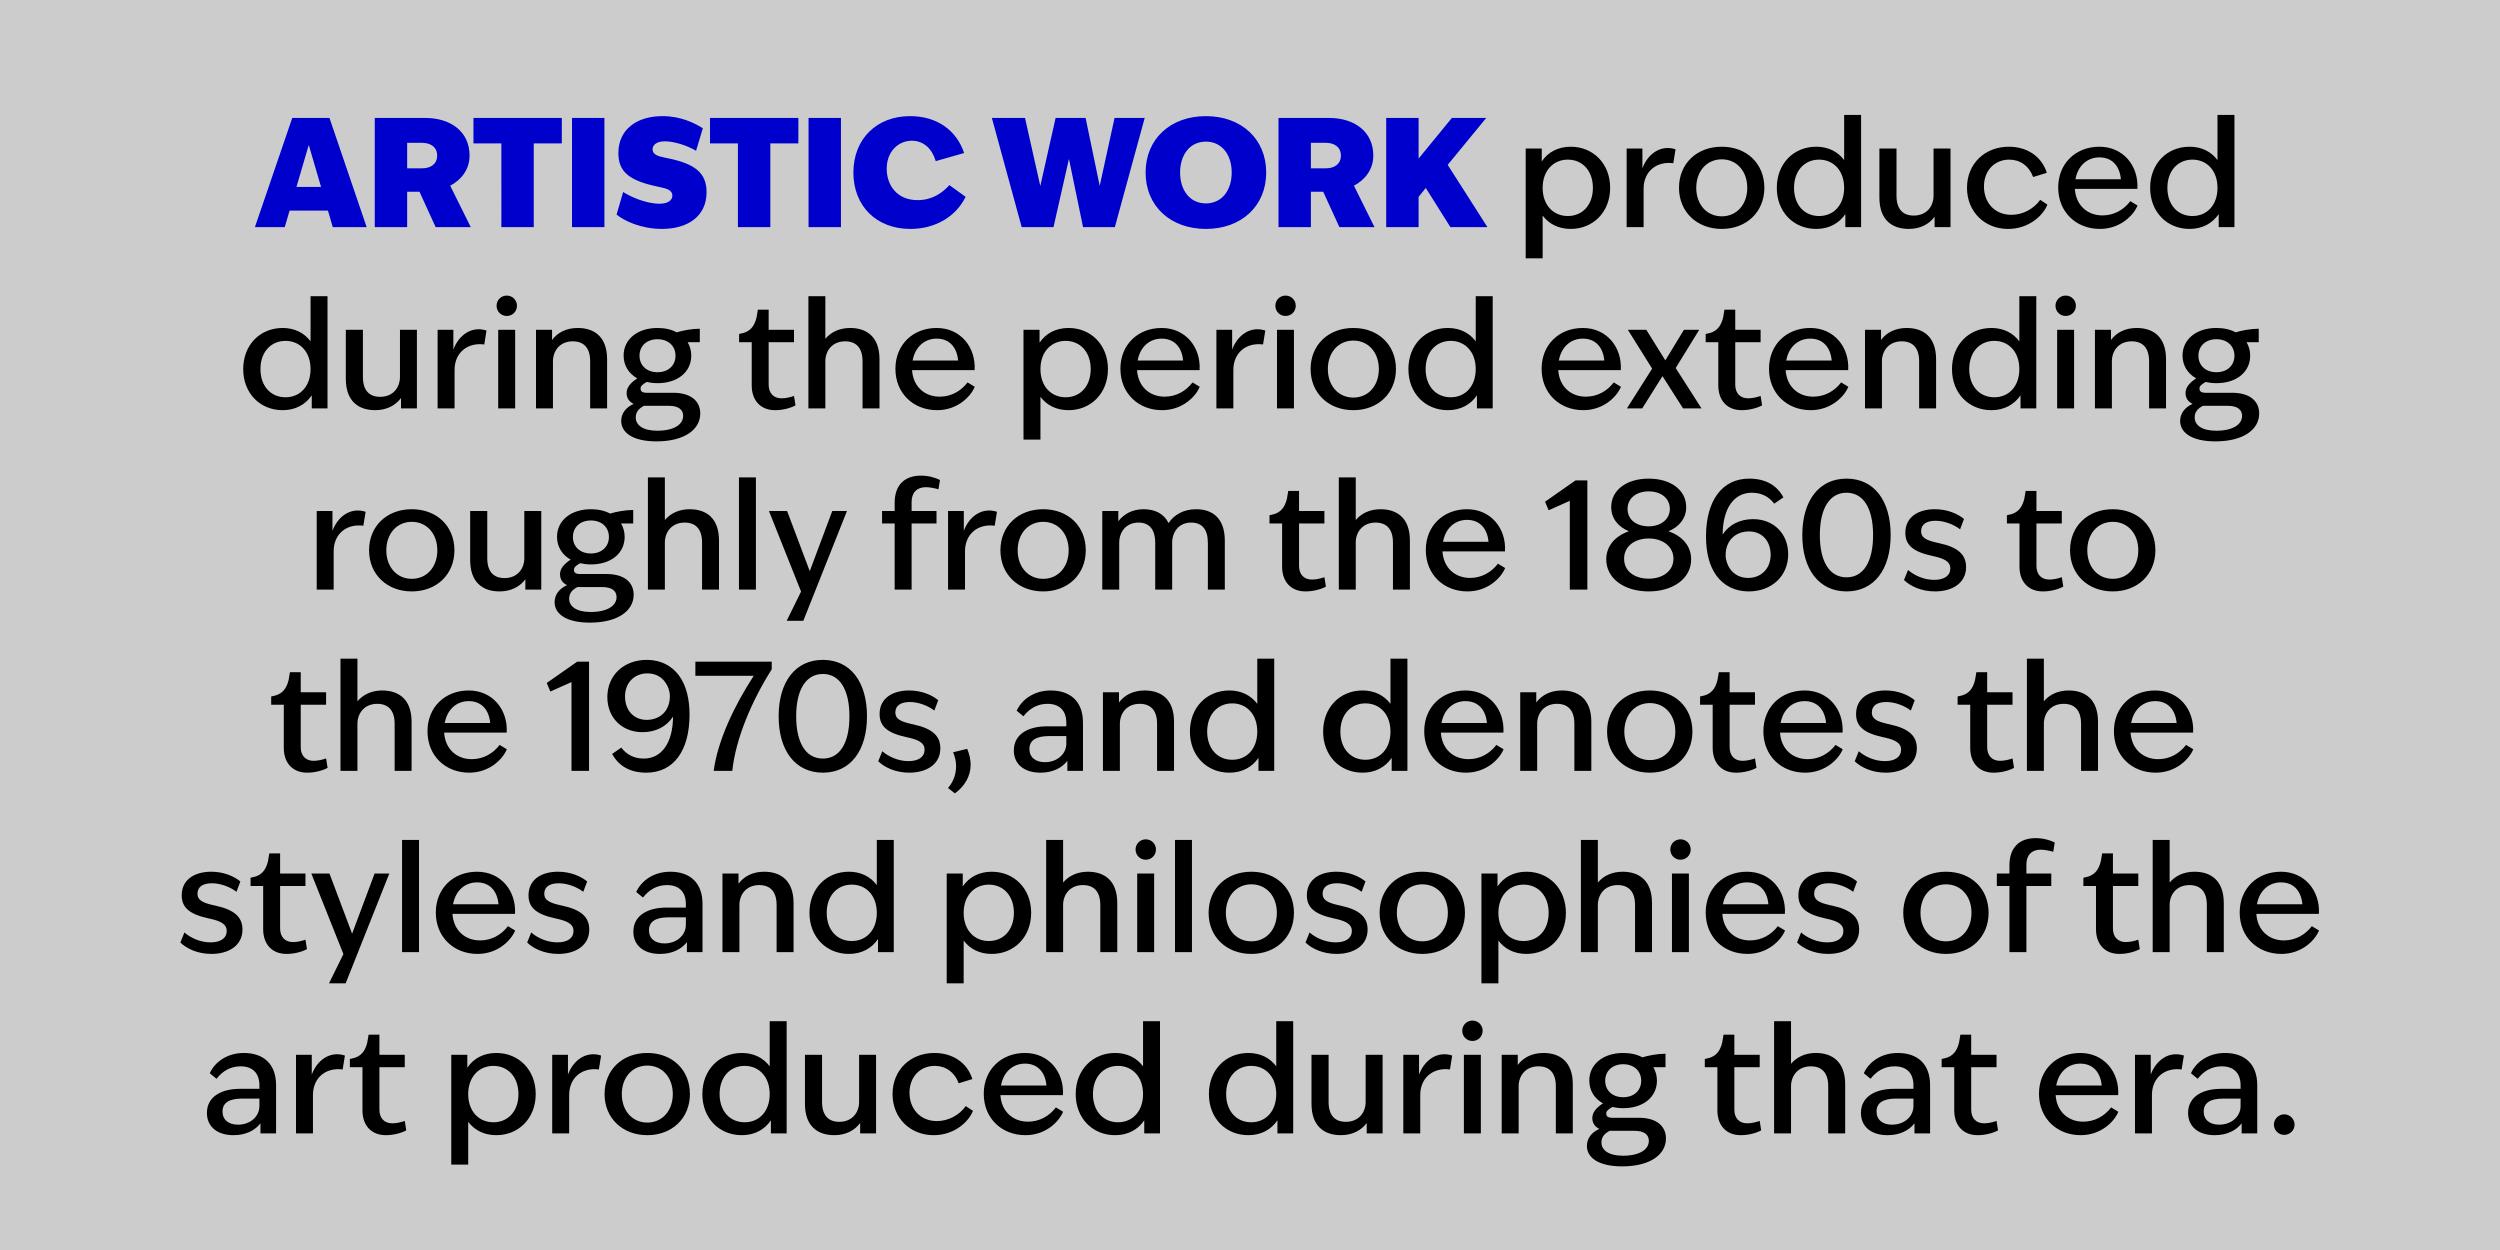
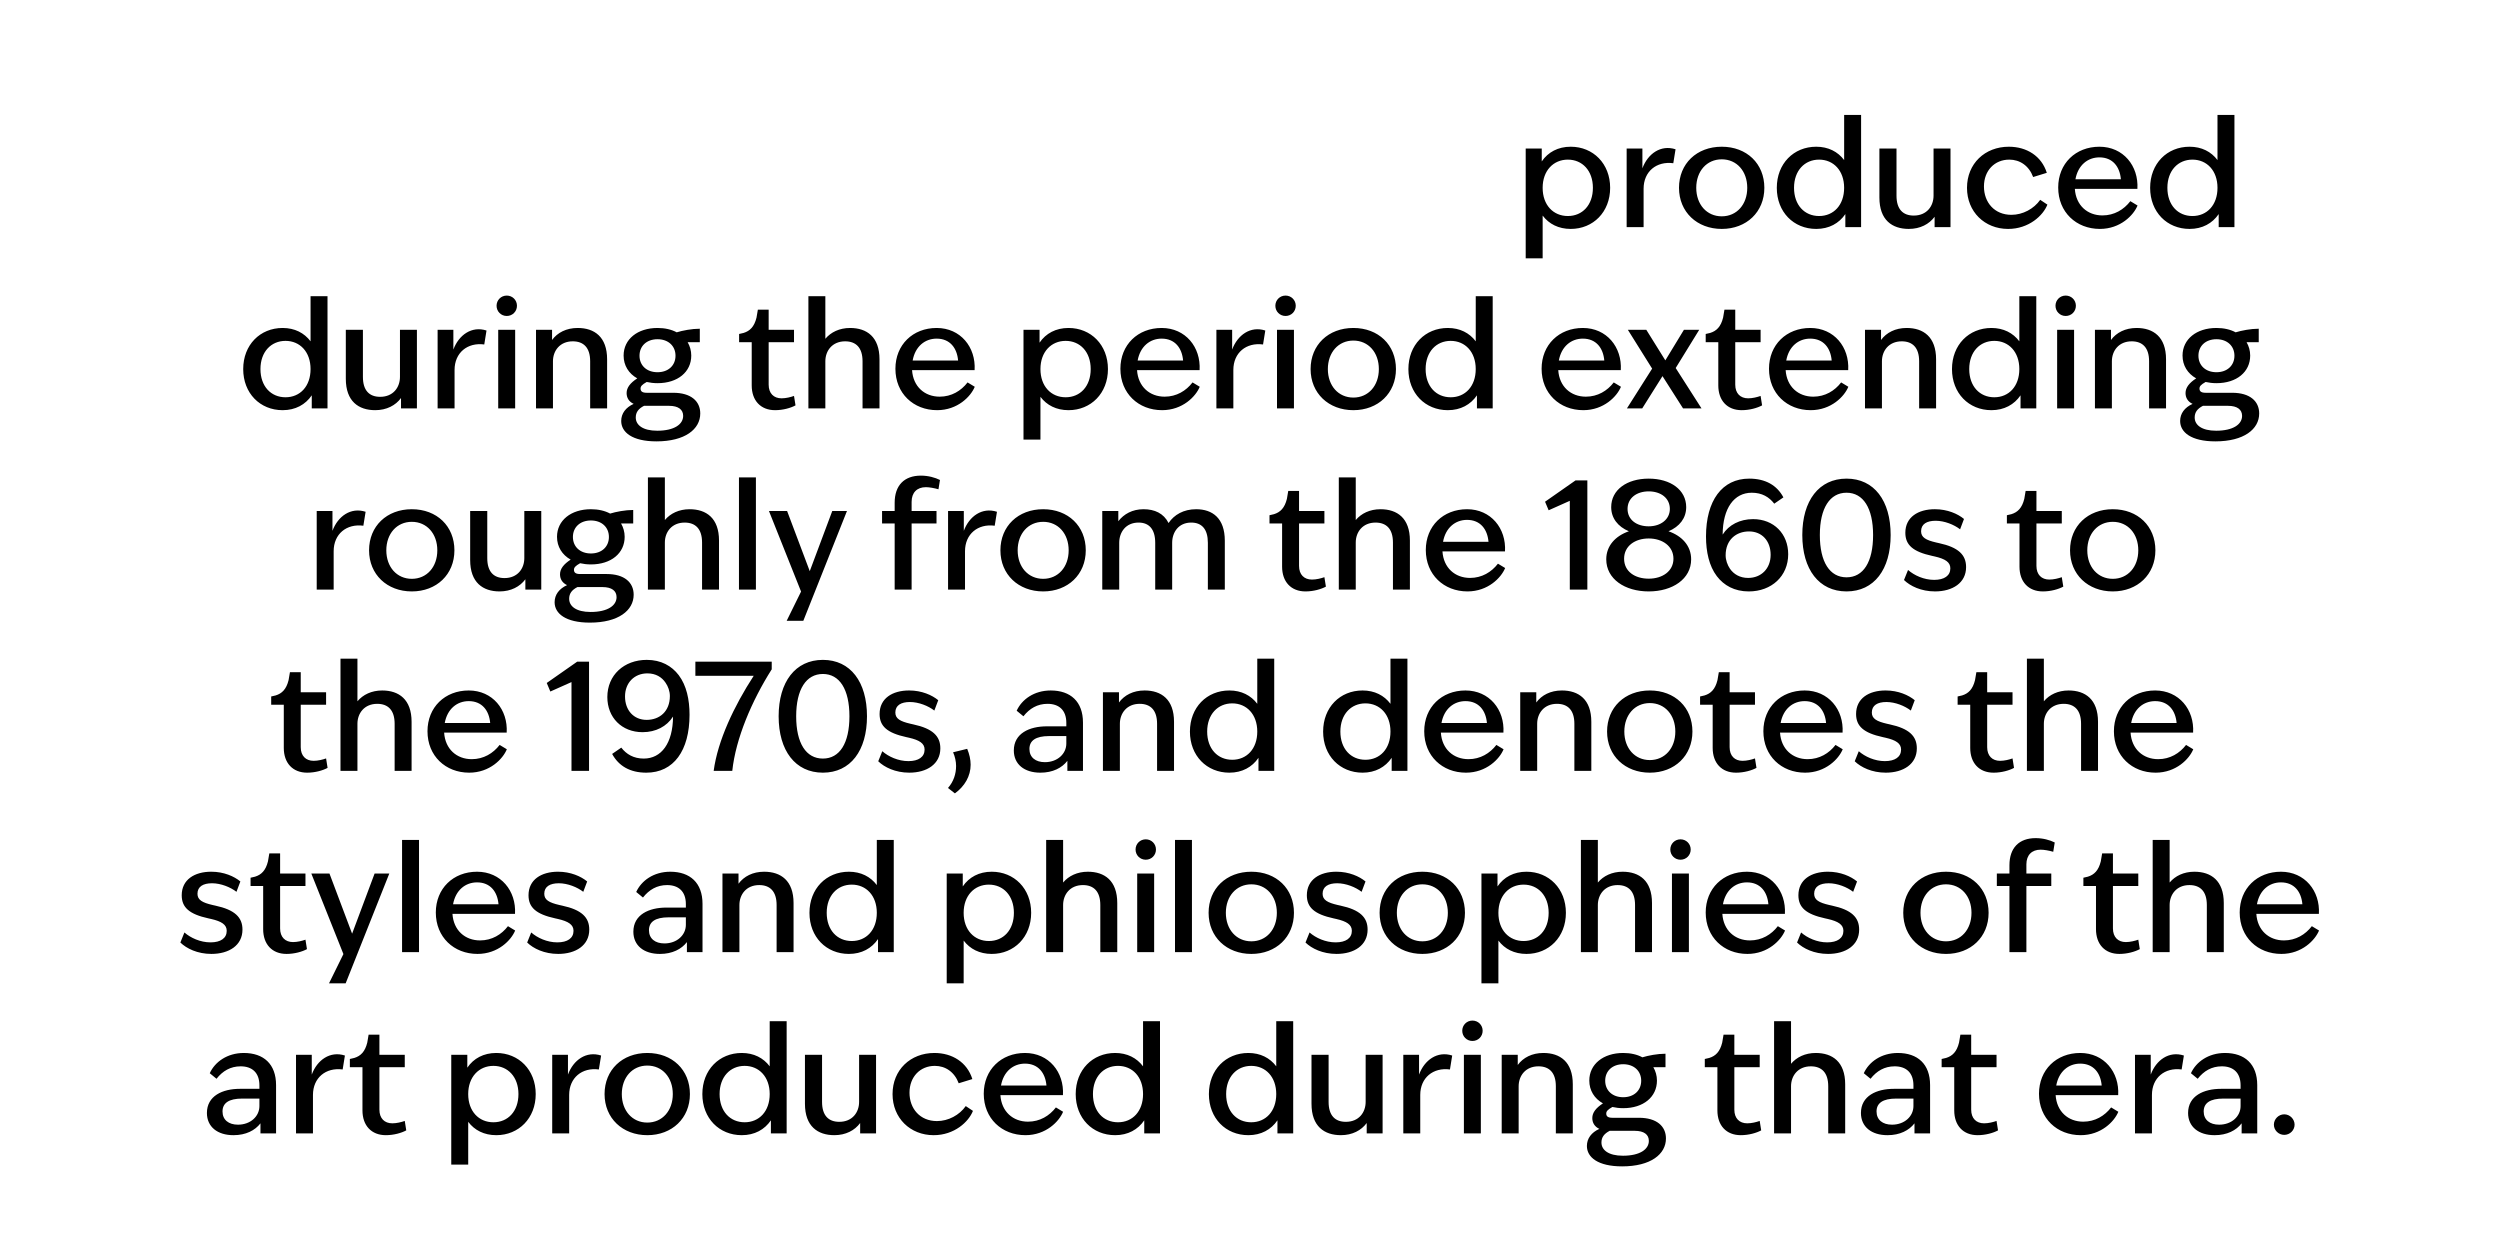
<svg xmlns="http://www.w3.org/2000/svg" id="Layer_1" viewBox="0 0 2000 1000">
  <defs>
    <style>.cls-1,.cls-4{stroke-width:0}.cls-4{fill:#00c}</style>
  </defs>
-   <path d="M0 0h2000v1000H0z" style="stroke-width:0;fill:#ede4dd" />
-   <path d="M0 0h2000v1000H0z" style="stroke-width:0;fill:#ccc" />
-   <path d="M233.81 94.34h29.76l29.76 87.36h-27.12l-3.84-13.2h-30.72l-3.84 13.2h-23.88zm23.04 55.2-9.84-33.6-9.84 33.6zM299.81 94.34h40.08c21.48 0 35.76 11.52 35.76 30.12 0 11.04-6.48 19.32-15.48 24.12l16.44 33.12h-28.08l-12.96-28.32h-9.84v28.32h-25.92zm37.8 40.32c6.96 0 12.12-3.36 12.12-10.2s-5.28-10.2-12.12-10.2h-11.88v20.4zM401.09 114.74h-22.32v-20.4h70.68v20.4h-22.44v66.96h-25.92zM457.61 94.34h25.92v87.36h-25.92zM493.25 171.62l5.28-18c5.88 3.72 18 9.36 29.28 9.36 6.84 0 10.08-3 10.08-6.48 0-4.32-4.32-5.64-10.08-6.84l-2.76-.6c-21.6-4.68-30.36-11.64-30.36-26.52 0-19.2 15-29.64 35.28-29.64 14.88 0 26.04 5.76 32.28 9.72l-5.4 18c-7.08-4.2-17.52-7.56-25.08-7.56-6.36 0-9.72 2.88-9.72 6.36 0 4.44 4.68 5.64 9.96 6.72l2.88.6c20.64 4.32 30.36 11.28 30.36 27 0 19.2-14.88 29.4-35.76 29.4-16.68 0-30.48-6.6-36.24-11.52M590.33 114.74h-22.32v-20.4h70.68v20.4h-22.44v66.96h-25.92zM646.84 94.34h25.92v87.36h-25.92zM682.72 138.02c0-26.88 18.6-45.12 45.36-45.12 21.6 0 37.2 11.4 43.2 29.52l-22.68 6.48c-2.88-9.84-9.72-16.32-19.08-16.32-11.28 0-20.16 9.12-20.16 22.32s8.16 25.2 24.72 25.2c11.76 0 19.8-5.76 25.44-12l12.96 9.36c-7.56 15.6-24 25.68-44.16 25.68-27.12 0-45.6-18.24-45.6-45.12M793.48 94.34H820l12.24 54.48 12.24-54.48h24l11.28 54.36 11.88-54.36h24.12l-23.88 87.36h-25.44l-11.28-54.6-12.36 54.6h-25.44zM916.48 138.02c0-26.88 19.92-45.12 48.24-45.12s48.24 18.24 48.24 45.12-19.92 45.12-48.24 45.12-48.24-18.24-48.24-45.12m68.88 0c0-14.28-7.92-24.72-20.64-24.72s-20.64 10.44-20.64 24.72 7.92 24.72 20.64 24.72 20.64-10.44 20.64-24.72M1022.8 94.34h40.08c21.48 0 35.76 11.52 35.76 30.12 0 11.04-6.48 19.32-15.48 24.12l16.44 33.12h-28.08l-12.96-28.32h-9.84v28.32h-25.92zm37.8 40.32c6.96 0 12.12-3.36 12.12-10.2s-5.28-10.2-12.12-10.2h-11.88v20.4zM1108.96 94.34h25.92v32.52l26.64-32.52H1189l-30.84 37.56 31.8 49.8h-29.64l-19.68-31.32-5.76 7.08v24.24h-25.92z" class="cls-4" />
+   <path d="M0 0h2000H0z" style="stroke-width:0;fill:#ede4dd" />
  <path d="M1220.56 118.82h12.84v10.32c5.04-7.44 13.08-11.76 23.16-11.76 18 0 31.56 13.56 31.56 32.88s-13.56 32.88-31.56 32.88c-9.72 0-17.4-3.96-22.44-10.68v34.2h-13.56zm53.76 31.44c0-13.8-8.52-22.56-20.04-22.56s-20.16 8.76-20.16 22.56 8.52 22.56 20.16 22.56 20.04-8.76 20.04-22.56M1301.32 118.82h12.6v15.84c4.32-11.64 14.64-19.08 26.52-15.24l-1.8 11.16c-13.44-1.8-23.76 6.6-23.76 20.4v30.72h-13.56zM1343.2 150.26c0-19.32 14.16-32.88 34.2-32.88s34.08 13.56 34.08 32.88-14.28 32.88-34.08 32.88-34.2-13.56-34.2-32.88m54.6 0c0-13.32-8.4-22.8-20.4-22.8s-20.4 9.48-20.4 22.8 8.4 22.8 20.4 22.8 20.4-9.48 20.4-22.8M1421.44 150.26c0-19.32 13.44-32.88 31.56-32.88 9.6 0 17.28 3.96 22.32 10.68V91.94h13.56v89.76h-12.6v-10.44c-5.04 7.44-13.08 11.88-23.28 11.88-18.12 0-31.56-13.56-31.56-32.88m53.87 0c0-13.8-8.52-22.56-20.04-22.56s-20.04 8.76-20.04 22.56 8.4 22.56 20.04 22.56 20.04-8.76 20.04-22.56M1503.52 158.06v-39.24h13.68v37.68c0 10.92 5.16 15.96 13.8 15.96 10.44 0 15.84-7.56 15.84-15.96v-37.68h13.56v62.88h-12.72v-8.28c-4.32 5.88-11.52 9.72-20.64 9.72-13.32 0-23.52-7.08-23.52-25.08M1573.6 150.26c0-19.32 14.28-32.88 33.48-32.88 14.28 0 26.16 7.44 30.36 20.88l-10.92 3.36c-3.36-9-10.56-13.92-19.08-13.92-11.76 0-20.28 8.76-20.28 21.48s8.4 22.68 21.96 22.68c9.12 0 18-4.8 23.04-12l5.76 3.84c-3.36 8.64-14.76 19.44-31.44 19.44-18.72 0-32.88-13.68-32.88-32.88M1646.56 150.02c0-19.2 13.92-32.64 33-32.64s31.44 15.36 30.36 33.72h-50.04c.84 13.2 10.08 21.24 22.08 21.24 9.48 0 17.16-4.68 22.32-11.4l5.76 3.48c-3.12 7.68-13.68 18.72-30.12 18.72-18.96 0-33.36-13.44-33.36-33.12m50.15-6.6c-.84-9.96-6.48-17.52-17.16-17.52-9.36 0-17.16 6.24-19.2 17.52zM1720.11 150.26c0-19.32 13.44-32.88 31.56-32.88 9.6 0 17.28 3.96 22.32 10.68V91.94h13.56v89.76h-12.6v-10.44c-5.04 7.44-13.08 11.88-23.28 11.88-18.12 0-31.56-13.56-31.56-32.88m53.88 0c0-13.8-8.52-22.56-20.04-22.56s-20.04 8.76-20.04 22.56 8.4 22.56 20.04 22.56 20.04-8.76 20.04-22.56M194.57 295.26c0-19.32 13.44-32.88 31.56-32.88 9.6 0 17.28 3.96 22.32 10.68v-36.12h13.56v89.76h-12.6v-10.44c-5.04 7.44-13.08 11.88-23.28 11.88-18.12 0-31.56-13.56-31.56-32.88m53.88 0c0-13.8-8.52-22.56-20.04-22.56s-20.04 8.76-20.04 22.56 8.4 22.56 20.04 22.56 20.04-8.76 20.04-22.56M276.65 303.06v-39.24h13.68v37.68c0 10.92 5.16 15.96 13.8 15.96 10.44 0 15.84-7.56 15.84-15.96v-37.68h13.56v62.88h-12.72v-8.28c-4.32 5.88-11.52 9.72-20.64 9.72-13.32 0-23.52-7.08-23.52-25.08M350.09 263.82h12.6v15.84c4.32-11.64 14.64-19.08 26.52-15.24l-1.8 11.16c-13.44-1.8-23.76 6.6-23.76 20.4v30.72h-13.56zM397.25 244.62c0-4.56 3.6-8.16 8.16-8.16s8.16 3.6 8.16 8.16-3.6 8.16-8.16 8.16-8.16-3.6-8.16-8.16m1.32 19.2h13.56v62.88h-13.56zM428.81 263.82h12.84v8.16c4.32-5.88 11.4-9.6 20.52-9.6 13.32 0 23.52 7.08 23.52 25.08v39.24h-13.56v-37.68c0-10.92-5.28-15.96-13.92-15.96-10.32 0-15.84 7.56-15.84 15.96v37.68h-13.56zM496.97 336.78c0-6 3.6-10.8 9.96-13.68-3.84-1.8-5.64-4.92-5.64-8.64 0-4.44 3-8.16 8.52-11.76-6.84-3.84-10.92-10.32-10.92-18.24 0-13.08 11.16-22.08 27.12-22.08 5.88 0 11.16 1.2 15.36 3.48 4.68-1.44 12.12-2.88 18.48-2.88v10.8h-9.72c1.8 3.12 2.88 6.72 2.88 10.68 0 13.08-10.8 22.08-27 22.08-3.12 0-6-.36-8.64-.96-3.84 2.16-4.92 3.48-4.92 5.28 0 2.16 1.32 3.36 4.92 3.36h21.24c14.16 0 21.6 6.72 21.6 16.56 0 12.6-12.24 22.32-35.04 22.32-19.44 0-28.2-7.32-28.2-16.32m28.8 7.8c13.68 0 20.76-5.16 20.76-11.88 0-5.04-3.84-8.04-11.28-8.04h-20.04c-4.44 2.28-6.6 5.16-6.6 9.36 0 6 5.64 10.56 17.16 10.56m14.64-60c0-7.8-5.76-13.2-14.4-13.2s-14.4 5.4-14.4 13.2 5.76 13.2 14.4 13.2 14.4-5.4 14.4-13.2M601.37 308.34v-34.56h-10.08v-6.6l3.6-.84c5.04-1.56 8.52-4.92 10.32-12.24l1.08-6.36h8.64v16.08h20.28v9.96h-20.28v33.96c0 6.96 4.08 10.92 10.32 10.92 3.48 0 7.32-.96 9.96-1.92l1.2 7.56c-3.72 2.04-9.96 3.84-16.32 3.84-11.64 0-18.72-7.8-18.72-19.8M646.72 236.94h13.56v34.08c4.44-5.28 11.28-8.64 19.8-8.64 13.32 0 23.52 7.08 23.52 25.08v39.24h-13.56v-37.68c0-10.92-5.28-15.96-13.92-15.96-10.32 0-15.84 7.56-15.84 15.96v37.68h-13.56zM716.33 295.02c0-19.2 13.92-32.64 33-32.64s31.44 15.36 30.36 33.72h-50.04c.84 13.2 10.08 21.24 22.08 21.24 9.48 0 17.16-4.68 22.32-11.4l5.76 3.48c-3.12 7.68-13.68 18.72-30.12 18.72-18.96 0-33.36-13.44-33.36-33.12m50.15-6.6c-.84-9.96-6.48-17.52-17.16-17.52-9.36 0-17.16 6.24-19.2 17.52zM818.8 263.82h12.84v10.32c5.04-7.44 13.08-11.76 23.16-11.76 18 0 31.56 13.56 31.56 32.88s-13.56 32.88-31.56 32.88c-9.72 0-17.4-3.96-22.44-10.68v34.2H818.8zm53.76 31.44c0-13.8-8.52-22.56-20.04-22.56s-20.16 8.76-20.16 22.56 8.52 22.56 20.16 22.56 20.04-8.76 20.04-22.56M896.32 295.02c0-19.2 13.92-32.64 33-32.64s31.44 15.36 30.36 33.72h-50.04c.84 13.2 10.08 21.24 22.08 21.24 9.48 0 17.16-4.68 22.32-11.4l5.76 3.48c-3.12 7.68-13.68 18.72-30.12 18.72-18.96 0-33.36-13.44-33.36-33.12m50.16-6.6c-.84-9.96-6.48-17.52-17.16-17.52-9.36 0-17.16 6.24-19.2 17.52zM973.12 263.82h12.6v15.84c4.32-11.64 14.64-19.08 26.52-15.24l-1.8 11.16c-13.44-1.8-23.76 6.6-23.76 20.4v30.72h-13.56zM1020.28 244.62c0-4.56 3.6-8.16 8.16-8.16s8.16 3.6 8.16 8.16-3.6 8.16-8.16 8.16-8.16-3.6-8.16-8.16m1.32 19.2h13.56v62.88h-13.56zM1048.48 295.26c0-19.32 14.16-32.88 34.2-32.88s34.08 13.56 34.08 32.88-14.28 32.88-34.08 32.88-34.2-13.56-34.2-32.88m54.6 0c0-13.32-8.4-22.8-20.4-22.8s-20.4 9.48-20.4 22.8 8.4 22.8 20.4 22.8 20.4-9.48 20.4-22.8M1126.72 295.26c0-19.32 13.44-32.88 31.56-32.88 9.6 0 17.28 3.96 22.32 10.68v-36.12h13.56v89.76h-12.6v-10.44c-5.04 7.44-13.08 11.88-23.28 11.88-18.12 0-31.56-13.56-31.56-32.88m53.87 0c0-13.8-8.52-22.56-20.04-22.56s-20.04 8.76-20.04 22.56 8.4 22.56 20.04 22.56 20.04-8.76 20.04-22.56M1233.28 295.02c0-19.2 13.92-32.64 33-32.64s31.44 15.36 30.36 33.72h-50.04c.84 13.2 10.08 21.24 22.08 21.24 9.48 0 17.16-4.68 22.32-11.4l5.76 3.48c-3.12 7.68-13.68 18.72-30.12 18.72-18.96 0-33.36-13.44-33.36-33.12m50.15-6.6c-.84-9.96-6.48-17.52-17.16-17.52-9.36 0-17.16 6.24-19.2 17.52zM1321.71 294.9l-19.44-31.08h14.76l15.24 24.48 14.88-24.48h12.24l-18.84 30.6 20.64 32.28h-14.76l-16.44-25.8-16.2 25.8h-12.24zM1374.64 308.34v-34.56h-10.08v-6.6l3.6-.84c5.04-1.56 8.52-4.92 10.32-12.24l1.08-6.36h8.64v16.08h20.28v9.96h-20.28v33.96c0 6.96 4.08 10.92 10.32 10.92 3.48 0 7.32-.96 9.96-1.92l1.2 7.56c-3.72 2.04-9.96 3.84-16.32 3.84-11.64 0-18.72-7.8-18.72-19.8M1415.2 295.02c0-19.2 13.92-32.64 33-32.64s31.44 15.36 30.36 33.72h-50.04c.84 13.2 10.08 21.24 22.08 21.24 9.48 0 17.16-4.68 22.32-11.4l5.76 3.48c-3.12 7.68-13.68 18.72-30.12 18.72-18.96 0-33.36-13.44-33.36-33.12m50.15-6.6c-.84-9.96-6.48-17.52-17.16-17.52-9.36 0-17.16 6.24-19.2 17.52zM1491.99 263.82h12.84v8.16c4.32-5.88 11.4-9.6 20.52-9.6 13.32 0 23.52 7.08 23.52 25.08v39.24h-13.56v-37.68c0-10.92-5.28-15.96-13.92-15.96-10.32 0-15.84 7.56-15.84 15.96v37.68h-13.56zM1561.59 295.26c0-19.32 13.44-32.88 31.56-32.88 9.6 0 17.28 3.96 22.32 10.68v-36.12h13.56v89.76h-12.6v-10.44c-5.04 7.44-13.08 11.88-23.28 11.88-18.12 0-31.56-13.56-31.56-32.88m53.88 0c0-13.8-8.52-22.56-20.04-22.56s-20.04 8.76-20.04 22.56 8.4 22.56 20.04 22.56 20.04-8.76 20.04-22.56M1644.39 244.62c0-4.56 3.6-8.16 8.16-8.16s8.16 3.6 8.16 8.16-3.6 8.16-8.16 8.16-8.16-3.6-8.16-8.16m1.32 19.2h13.56v62.88h-13.56zM1675.95 263.82h12.84v8.16c4.32-5.88 11.4-9.6 20.52-9.6 13.32 0 23.52 7.08 23.52 25.08v39.24h-13.56v-37.68c0-10.92-5.28-15.96-13.92-15.96-10.32 0-15.84 7.56-15.84 15.96v37.68h-13.56zM1744.11 336.78c0-6 3.6-10.8 9.96-13.68-3.84-1.8-5.64-4.92-5.64-8.64 0-4.44 3-8.16 8.52-11.76-6.84-3.84-10.92-10.32-10.92-18.24 0-13.08 11.16-22.08 27.12-22.08 5.88 0 11.16 1.2 15.36 3.48 4.68-1.44 12.12-2.88 18.48-2.88v10.8h-9.72c1.8 3.12 2.88 6.72 2.88 10.68 0 13.08-10.8 22.08-27 22.08-3.12 0-6-.36-8.64-.96-3.84 2.16-4.92 3.48-4.92 5.28 0 2.16 1.32 3.36 4.92 3.36h21.24c14.16 0 21.6 6.72 21.6 16.56 0 12.6-12.24 22.32-35.04 22.32-19.44 0-28.2-7.32-28.2-16.32m28.8 7.8c13.68 0 20.76-5.16 20.76-11.88 0-5.04-3.84-8.04-11.28-8.04h-20.04c-4.44 2.28-6.6 5.16-6.6 9.36 0 6 5.64 10.56 17.16 10.56m14.64-60c0-7.8-5.76-13.2-14.4-13.2s-14.4 5.4-14.4 13.2 5.76 13.2 14.4 13.2 14.4-5.4 14.4-13.2M253.37 408.82h12.6v15.84c4.32-11.64 14.64-19.08 26.52-15.24l-1.8 11.16c-13.44-1.8-23.76 6.6-23.76 20.4v30.72h-13.56zM295.25 440.26c0-19.32 14.16-32.88 34.2-32.88s34.08 13.56 34.08 32.88-14.28 32.88-34.08 32.88-34.2-13.56-34.2-32.88m54.6 0c0-13.32-8.4-22.8-20.4-22.8s-20.4 9.48-20.4 22.8 8.4 22.8 20.4 22.8 20.4-9.48 20.4-22.8M376.13 448.06v-39.24h13.68v37.68c0 10.92 5.16 15.96 13.8 15.96 10.44 0 15.84-7.56 15.84-15.96v-37.68h13.56v62.88h-12.72v-8.28c-4.32 5.88-11.52 9.72-20.64 9.72-13.32 0-23.52-7.08-23.52-25.08M443.69 481.78c0-6 3.6-10.8 9.96-13.68-3.84-1.8-5.64-4.92-5.64-8.64 0-4.44 3-8.16 8.52-11.76-6.84-3.84-10.92-10.32-10.92-18.24 0-13.08 11.16-22.08 27.12-22.08 5.88 0 11.16 1.2 15.36 3.48 4.68-1.44 12.12-2.88 18.48-2.88v10.8h-9.72c1.8 3.12 2.88 6.72 2.88 10.68 0 13.08-10.8 22.08-27 22.08-3.12 0-6-.36-8.64-.96-3.84 2.16-4.92 3.48-4.92 5.28 0 2.16 1.32 3.36 4.92 3.36h21.24c14.16 0 21.6 6.72 21.6 16.56 0 12.6-12.24 22.32-35.04 22.32-19.44 0-28.2-7.32-28.2-16.32m28.8 7.8c13.68 0 20.76-5.16 20.76-11.88 0-5.04-3.84-8.04-11.28-8.04h-20.04c-4.44 2.28-6.6 5.16-6.6 9.36 0 6 5.64 10.56 17.16 10.56m14.64-60c0-7.8-5.76-13.2-14.4-13.2s-14.4 5.4-14.4 13.2 5.76 13.2 14.4 13.2 14.4-5.4 14.4-13.2M518.33 381.94h13.56v34.08c4.44-5.28 11.28-8.64 19.8-8.64 13.32 0 23.52 7.08 23.52 25.08v39.24h-13.56v-37.68c0-10.92-5.28-15.96-13.92-15.96-10.32 0-15.84 7.56-15.84 15.96v37.68h-13.56zM591.17 381.94h13.56v89.76h-13.56zM640.85 473.26l-25.68-64.44h14.52l18.12 48.12 18-48.12h11.76l-34.92 87.84h-13.32zM736.73 380.5c5.88 0 11.4 1.56 15.24 3.48l-1.2 7.44c-3.36-.96-7.32-1.68-10.08-1.68-7.08 0-11.4 4.32-11.4 11.76v7.32h19.92v9.96h-19.92v52.92h-13.56v-52.92h-10.08v-9.96h10.08v-6.6c0-13.92 7.68-21.72 21-21.72M758.45 408.82h12.6v15.84c4.32-11.64 14.64-19.08 26.52-15.24l-1.8 11.16c-13.44-1.8-23.76 6.6-23.76 20.4v30.72h-13.56zM800.33 440.26c0-19.32 14.16-32.88 34.2-32.88s34.08 13.56 34.08 32.88-14.28 32.88-34.08 32.88-34.2-13.56-34.2-32.88m54.6 0c0-13.32-8.4-22.8-20.4-22.8s-20.4 9.48-20.4 22.8 8.4 22.8 20.4 22.8 20.4-9.48 20.4-22.8M881.81 408.82h12.84v8.16c4.44-5.76 11.28-9.6 20.16-9.6s16.08 3.24 20.04 11.04c4.44-6.6 12-11.04 22.08-11.04 13.08 0 22.92 7.2 22.92 25.2v39.12h-13.56v-37.44c0-10.92-4.8-16.2-13.32-16.2-10.08 0-15.24 7.68-15.24 16.2v37.44h-13.56v-37.44c0-10.92-4.92-16.2-13.32-16.2-10.2 0-15.48 7.68-15.48 16.2v37.44h-13.56zM1025.68 453.34v-34.56h-10.08v-6.6l3.6-.84c5.04-1.56 8.52-4.92 10.32-12.24l1.08-6.36h8.64v16.08h20.28v9.96h-20.28v33.96c0 6.96 4.08 10.92 10.32 10.92 3.48 0 7.32-.96 9.96-1.92l1.2 7.56c-3.72 2.04-9.96 3.84-16.32 3.84-11.64 0-18.72-7.8-18.72-19.8M1071.04 381.94h13.56v34.08c4.44-5.28 11.28-8.64 19.8-8.64 13.32 0 23.52 7.08 23.52 25.08v39.24h-13.56v-37.68c0-10.92-5.28-15.96-13.92-15.96-10.32 0-15.84 7.56-15.84 15.96v37.68h-13.56zM1140.64 440.02c0-19.2 13.92-32.64 33-32.64s31.44 15.36 30.36 33.72h-50.04c.84 13.2 10.08 21.24 22.08 21.24 9.48 0 17.16-4.68 22.32-11.4l5.76 3.48c-3.12 7.68-13.68 18.72-30.12 18.72-18.96 0-33.36-13.44-33.36-33.12m50.16-6.6c-.84-9.96-6.48-17.52-17.16-17.52-9.36 0-17.16 6.24-19.2 17.52zM1255.84 400.66l-16.92 7.56-2.88-6.84 24.36-17.04h9.48v87.36h-14.04zM1285 447.46c0-10.8 7.32-18.72 18.12-22.44-8.88-3.72-14.16-10.56-14.16-19.32 0-13.8 12.48-22.8 30-22.8s30 9 30 22.8c0 8.76-5.28 15.6-14.16 19.32 10.8 3.72 18.12 11.64 18.12 22.44 0 15.72-14.88 25.68-33.96 25.68s-33.96-9.96-33.96-25.68m53.76-.48c0-10.08-8.88-16.2-19.8-16.2s-19.68 6-19.68 16.2 8.64 15.96 19.68 15.96 19.8-6 19.8-15.96m-2.88-39.84c0-8.64-7.2-14.04-16.92-14.04s-16.92 5.4-16.92 14.04 7.2 13.92 16.92 13.92 16.92-5.64 16.92-13.92M1373.44 460.9c-6.12-8.04-8.64-19.44-8.64-31.68 0-28.68 12.84-46.32 34.56-46.32 12.96 0 22.2 5.28 27.36 15l-7.32 5.04c-4.08-5.28-9.72-8.76-18-8.76-14.04 0-23.16 12.24-23.28 33.48 4.92-7.8 13.8-12.36 24.36-12.36 16.56 0 28.08 11.76 28.08 28.08 0 17.52-13.32 29.76-31.56 29.76-11.4 0-19.92-4.8-25.56-12.24m43.07-17.04c0-11.16-6.96-18.72-17.28-18.72s-18.72 6.72-18.72 19.08c0 3.84 1.44 7.8 3.48 10.8 3 4.32 7.92 7.32 14.52 7.32 10.44 0 18-7.44 18-18.48M1441.84 428.02c0-27.48 13.32-45.12 35.4-45.12s35.28 17.64 35.28 45.12-13.2 45.12-35.28 45.12-35.4-17.64-35.4-45.12m56.63 0c0-21.6-7.92-33.84-21.24-33.84s-21.36 12.24-21.36 33.84 7.92 33.84 21.36 33.84 21.24-12.24 21.24-33.84M1523.19 464.02l3.24-8.04c4.92 4.32 12.72 7.92 20.88 7.92s12.96-3.36 12.96-9.24c0-4.92-4.08-7.56-12.48-9.48l-2.16-.48c-15.36-3.36-21.36-8.76-21.36-18.48 0-12.48 10.2-18.84 23.64-18.84 10.08 0 18.36 3.72 23.28 7.8l-3.12 8.28c-4.8-3.72-12.48-6.84-19.56-6.84s-11.64 2.64-11.64 8.4c0 4.92 3.84 7.08 12.12 9l2.16.48c15.6 3.36 21.72 9.36 21.72 19.2 0 12.6-10.8 19.44-24.84 19.44-11.16 0-19.92-4.32-24.84-9.12M1615.59 453.34v-34.56h-10.08v-6.6l3.6-.84c5.04-1.56 8.52-4.92 10.32-12.24l1.08-6.36h8.64v16.08h20.28v9.96h-20.28v33.96c0 6.96 4.08 10.92 10.32 10.92 3.48 0 7.32-.96 9.96-1.92l1.2 7.56c-3.72 2.04-9.96 3.84-16.32 3.84-11.64 0-18.72-7.8-18.72-19.8M1656.03 440.26c0-19.32 14.16-32.88 34.2-32.88s34.08 13.56 34.08 32.88-14.28 32.88-34.08 32.88-34.2-13.56-34.2-32.88m54.6 0c0-13.32-8.4-22.8-20.4-22.8s-20.4 9.48-20.4 22.8 8.4 22.8 20.4 22.8 20.4-9.48 20.4-22.8M227.03 598.34v-34.56h-10.08v-6.6l3.6-.84c5.04-1.56 8.52-4.92 10.32-12.24l1.08-6.36h8.64v16.08h20.28v9.96h-20.28v33.96c0 6.96 4.08 10.92 10.32 10.92 3.48 0 7.32-.96 9.96-1.92l1.2 7.56c-3.72 2.04-9.96 3.84-16.32 3.84-11.64 0-18.72-7.8-18.72-19.8M272.39 526.94h13.56v34.08c4.44-5.28 11.28-8.64 19.8-8.64 13.32 0 23.52 7.08 23.52 25.08v39.24h-13.56v-37.68c0-10.92-5.28-15.96-13.92-15.96-10.32 0-15.84 7.56-15.84 15.96v37.68h-13.56zM341.99 585.02c0-19.2 13.92-32.64 33-32.64s31.44 15.36 30.36 33.72h-50.04c.84 13.2 10.08 21.24 22.08 21.24 9.48 0 17.16-4.68 22.32-11.4l5.76 3.48c-3.12 7.68-13.68 18.72-30.12 18.72-18.96 0-33.36-13.44-33.36-33.12m50.16-6.6c-.84-9.96-6.48-17.52-17.16-17.52-9.36 0-17.16 6.24-19.2 17.52zM457.19 545.66l-16.92 7.56-2.88-6.84 24.36-17.04h9.48v87.36h-14.04zM489.71 603.14l7.32-5.04c4.08 5.28 9.84 8.76 18 8.76 14.04 0 23.28-12.24 23.4-33.6-5.04 7.92-13.8 12.48-24.36 12.48-16.68 0-28.2-11.76-28.2-28.08 0-17.52 13.32-29.76 31.56-29.76 11.4 0 19.92 4.8 25.56 12.24 6.24 8.28 8.64 19.56 8.64 31.68 0 28.68-12.72 46.32-34.56 46.32-12.96 0-22.08-5.28-27.36-15m46.19-46.32c0-3.84-1.44-7.8-3.48-10.68-3-4.44-7.8-7.44-14.52-7.44-10.32 0-17.88 7.44-17.88 18.48s6.96 18.72 17.28 18.72 18.6-6.72 18.6-19.08M602.98 540.62H556.3v-11.28h61.08v6.12c-15.96 25.2-28.8 55.32-31.56 81.24h-14.88c3.24-24.24 16.32-51.84 32.04-76.08M622.91 573.02c0-27.48 13.32-45.12 35.4-45.12s35.28 17.64 35.28 45.12-13.2 45.12-35.28 45.12-35.4-17.64-35.4-45.12m56.63 0c0-21.6-7.92-33.84-21.24-33.84s-21.36 12.24-21.36 33.84 7.92 33.84 21.36 33.84 21.24-12.24 21.24-33.84M702.59 609.02l3.24-8.04c4.92 4.32 12.72 7.92 20.88 7.92s12.96-3.36 12.96-9.24c0-4.92-4.08-7.56-12.48-9.48l-2.16-.48c-15.36-3.36-21.36-8.76-21.36-18.48 0-12.48 10.2-18.84 23.64-18.84 10.08 0 18.36 3.72 23.28 7.8l-3.12 8.28c-4.8-3.72-12.48-6.84-19.56-6.84s-11.64 2.64-11.64 8.4c0 4.92 3.84 7.08 12.12 9l2.16.48c15.6 3.36 21.72 9.36 21.72 19.2 0 12.6-10.8 19.44-24.84 19.44-11.16 0-19.92-4.32-24.84-9.12M764.87 612.74c0-3.48-.84-7.44-2.4-10.92l11.28-2.76c1.8 4.32 2.76 8.64 2.76 12.72 0 9.12-4.8 17.28-12.6 22.92l-5.52-4.32c4.44-5.04 6.48-11.16 6.48-17.64M811.06 600.38c0-13.68 12.48-19.32 26.4-19.32h15.6v-2.76c0-10.32-6-15.24-15-15.24-8.16 0-14.4 3.72-19.32 9.96l-5.4-4.44c4.08-9 13.92-16.2 27.24-16.2 15.84 0 25.8 8.88 25.8 25.68v38.64H853.9v-8.04c-4.32 5.64-11.64 9.48-21.6 9.48-12.84 0-21.24-6.72-21.24-17.76m24.84 9.36c10.08 0 17.16-6.72 17.16-14.88v-6h-13.8c-10.68 0-15.72 3.6-15.72 10.32s4.92 10.56 12.36 10.56M882.34 553.82h12.84v8.16c4.32-5.88 11.4-9.6 20.52-9.6 13.32 0 23.52 7.08 23.52 25.08v39.24h-13.56v-37.68c0-10.92-5.28-15.96-13.92-15.96-10.32 0-15.84 7.56-15.84 15.96v37.68h-13.56zM951.94 585.26c0-19.32 13.44-32.88 31.56-32.88 9.6 0 17.28 3.96 22.32 10.68v-36.12h13.56v89.76h-12.6v-10.44c-5.04 7.44-13.08 11.88-23.28 11.88-18.12 0-31.56-13.56-31.56-32.88m53.88 0c0-13.8-8.52-22.56-20.04-22.56s-20.04 8.76-20.04 22.56 8.4 22.56 20.04 22.56 20.04-8.76 20.04-22.56M1058.5 585.26c0-19.32 13.44-32.88 31.56-32.88 9.6 0 17.28 3.96 22.32 10.68v-36.12h13.56v89.76h-12.6v-10.44c-5.04 7.44-13.08 11.88-23.28 11.88-18.12 0-31.56-13.56-31.56-32.88m53.88 0c0-13.8-8.52-22.56-20.04-22.56s-20.04 8.76-20.04 22.56 8.4 22.56 20.04 22.56 20.04-8.76 20.04-22.56M1139.38 585.02c0-19.2 13.92-32.64 33-32.64s31.44 15.36 30.36 33.72h-50.04c.84 13.2 10.08 21.24 22.08 21.24 9.48 0 17.16-4.68 22.32-11.4l5.76 3.48c-3.12 7.68-13.68 18.72-30.12 18.72-18.96 0-33.36-13.44-33.36-33.12m50.16-6.6c-.84-9.96-6.48-17.52-17.16-17.52-9.36 0-17.16 6.24-19.2 17.52zM1216.18 553.82h12.84v8.16c4.32-5.88 11.4-9.6 20.52-9.6 13.32 0 23.52 7.08 23.52 25.08v39.24h-13.56v-37.68c0-10.92-5.28-15.96-13.92-15.96-10.32 0-15.84 7.56-15.84 15.96v37.68h-13.56zM1285.66 585.26c0-19.32 14.16-32.88 34.2-32.88s34.08 13.56 34.08 32.88-14.28 32.88-34.08 32.88-34.2-13.56-34.2-32.88m54.6 0c0-13.32-8.4-22.8-20.4-22.8s-20.4 9.48-20.4 22.8 8.4 22.8 20.4 22.8 20.4-9.48 20.4-22.8M1370.14 598.34v-34.56h-10.08v-6.6l3.6-.84c5.04-1.56 8.52-4.92 10.32-12.24l1.08-6.36h8.64v16.08h20.28v9.96h-20.28v33.96c0 6.96 4.08 10.92 10.32 10.92 3.48 0 7.32-.96 9.96-1.92l1.2 7.56c-3.72 2.04-9.96 3.84-16.32 3.84-11.64 0-18.72-7.8-18.72-19.8M1410.7 585.02c0-19.2 13.92-32.64 33-32.64s31.44 15.36 30.36 33.72h-50.04c.84 13.2 10.08 21.24 22.08 21.24 9.48 0 17.16-4.68 22.32-11.4l5.76 3.48c-3.12 7.68-13.68 18.72-30.12 18.72-18.96 0-33.36-13.44-33.36-33.12m50.16-6.6c-.84-9.96-6.48-17.52-17.16-17.52-9.36 0-17.16 6.24-19.2 17.52zM1483.78 609.02l3.24-8.04c4.92 4.32 12.72 7.92 20.88 7.92s12.96-3.36 12.96-9.24c0-4.92-4.08-7.56-12.48-9.48l-2.16-.48c-15.36-3.36-21.36-8.76-21.36-18.48 0-12.48 10.2-18.84 23.64-18.84 10.08 0 18.36 3.72 23.28 7.8l-3.12 8.28c-4.8-3.72-12.48-6.84-19.56-6.84s-11.64 2.64-11.64 8.4c0 4.92 3.84 7.08 12.12 9l2.16.48c15.6 3.36 21.72 9.36 21.72 19.2 0 12.6-10.8 19.44-24.84 19.44-11.16 0-19.92-4.32-24.84-9.12M1576.18 598.34v-34.56h-10.08v-6.6l3.6-.84c5.04-1.56 8.52-4.92 10.32-12.24l1.08-6.36h8.64v16.08h20.28v9.96h-20.28v33.96c0 6.96 4.08 10.92 10.32 10.92 3.48 0 7.32-.96 9.96-1.92l1.2 7.56c-3.72 2.04-9.96 3.84-16.32 3.84-11.64 0-18.72-7.8-18.72-19.8M1621.53 526.94h13.56v34.08c4.44-5.28 11.28-8.64 19.8-8.64 13.32 0 23.52 7.08 23.52 25.08v39.24h-13.56v-37.68c0-10.92-5.28-15.96-13.92-15.96-10.32 0-15.84 7.56-15.84 15.96v37.68h-13.56zM1691.13 585.02c0-19.2 13.92-32.64 33-32.64s31.44 15.36 30.36 33.72h-50.04c.84 13.2 10.08 21.24 22.08 21.24 9.48 0 17.16-4.68 22.32-11.4l5.76 3.48c-3.12 7.68-13.68 18.72-30.12 18.72-18.96 0-33.36-13.44-33.36-33.12m50.16-6.6c-.84-9.96-6.48-17.52-17.16-17.52-9.36 0-17.16 6.24-19.2 17.52zM144.29 754.02l3.24-8.04c4.92 4.32 12.72 7.92 20.88 7.92s12.96-3.36 12.96-9.24c0-4.92-4.08-7.56-12.48-9.48l-2.16-.48c-15.36-3.36-21.36-8.76-21.36-18.48 0-12.48 10.2-18.84 23.64-18.84 10.08 0 18.36 3.72 23.28 7.8l-3.12 8.28c-4.8-3.72-12.48-6.84-19.56-6.84s-11.64 2.64-11.64 8.4c0 4.92 3.84 7.08 12.12 9l2.16.48c15.6 3.36 21.72 9.36 21.72 19.2 0 12.6-10.8 19.44-24.84 19.44-11.16 0-19.92-4.32-24.84-9.12M210.53 743.34v-34.56h-10.08v-6.6l3.6-.84c5.04-1.56 8.52-4.92 10.32-12.24l1.08-6.36h8.64v16.08h20.28v9.96h-20.28v33.96c0 6.96 4.08 10.92 10.32 10.92 3.48 0 7.32-.96 9.96-1.92l1.2 7.56c-3.72 2.04-9.96 3.84-16.32 3.84-11.64 0-18.72-7.8-18.72-19.8M274.73 763.26l-25.68-64.44h14.52l18.12 48.12 18-48.12h11.76l-34.92 87.84h-13.32zM321.65 671.94h13.56v89.76h-13.56zM348.65 730.02c0-19.2 13.92-32.64 33-32.64s31.44 15.36 30.36 33.72h-50.04c.84 13.2 10.08 21.24 22.08 21.24 9.48 0 17.16-4.68 22.32-11.4l5.76 3.48c-3.12 7.68-13.68 18.72-30.12 18.72-18.96 0-33.36-13.44-33.36-33.12m50.16-6.6c-.84-9.96-6.48-17.52-17.16-17.52-9.36 0-17.16 6.24-19.2 17.52zM421.73 754.02l3.24-8.04c4.92 4.32 12.72 7.92 20.88 7.92s12.96-3.36 12.96-9.24c0-4.92-4.08-7.56-12.48-9.48l-2.16-.48c-15.36-3.36-21.36-8.76-21.36-18.48 0-12.48 10.2-18.84 23.64-18.84 10.08 0 18.36 3.72 23.28 7.8l-3.12 8.28c-4.8-3.72-12.48-6.84-19.56-6.84s-11.64 2.64-11.64 8.4c0 4.92 3.84 7.08 12.12 9l2.16.48c15.6 3.36 21.72 9.36 21.72 19.2 0 12.6-10.8 19.44-24.84 19.44-11.16 0-19.92-4.32-24.84-9.12M506.69 745.38c0-13.68 12.48-19.32 26.4-19.32h15.6v-2.76c0-10.32-6-15.24-15-15.24-8.16 0-14.4 3.72-19.32 9.96l-5.4-4.44c4.08-9 13.92-16.2 27.24-16.2 15.84 0 25.8 8.88 25.8 25.68v38.64h-12.48v-8.04c-4.32 5.64-11.64 9.48-21.6 9.48-12.84 0-21.24-6.72-21.24-17.76m24.84 9.36c10.08 0 17.16-6.72 17.16-14.88v-6h-13.8c-10.68 0-15.72 3.6-15.72 10.32s4.92 10.56 12.36 10.56M577.97 698.82h12.84v8.16c4.32-5.88 11.4-9.6 20.52-9.6 13.32 0 23.52 7.08 23.52 25.08v39.24h-13.56v-37.68c0-10.92-5.28-15.96-13.92-15.96-10.32 0-15.84 7.56-15.84 15.96v37.68h-13.56zM647.57 730.26c0-19.32 13.44-32.88 31.56-32.88 9.6 0 17.28 3.96 22.32 10.68v-36.12h13.56v89.76h-12.6v-10.44c-5.04 7.44-13.08 11.88-23.28 11.88-18.12 0-31.56-13.56-31.56-32.88m53.88 0c0-13.8-8.52-22.56-20.04-22.56s-20.04 8.76-20.04 22.56 8.4 22.56 20.04 22.56 20.04-8.76 20.04-22.56M757.37 698.82h12.84v10.32c5.04-7.44 13.08-11.76 23.16-11.76 18 0 31.56 13.56 31.56 32.88s-13.56 32.88-31.56 32.88c-9.72 0-17.4-3.96-22.44-10.68v34.2h-13.56zm53.75 31.44c0-13.8-8.52-22.56-20.04-22.56s-20.16 8.76-20.16 22.56 8.52 22.56 20.16 22.56 20.04-8.76 20.04-22.56M836.93 671.94h13.56v34.08c4.44-5.28 11.28-8.64 19.8-8.64 13.32 0 23.52 7.08 23.52 25.08v39.24h-13.56v-37.68c0-10.92-5.28-15.96-13.92-15.96-10.32 0-15.84 7.56-15.84 15.96v37.68h-13.56zM908.45 679.62c0-4.56 3.6-8.16 8.16-8.16s8.16 3.6 8.16 8.16-3.6 8.16-8.16 8.16-8.16-3.6-8.16-8.16m1.31 19.2h13.56v62.88h-13.56zM940 671.94h13.56v89.76H940zM966.88 730.26c0-19.32 14.16-32.88 34.2-32.88s34.08 13.56 34.08 32.88-14.28 32.88-34.08 32.88-34.2-13.56-34.2-32.88m54.6 0c0-13.32-8.4-22.8-20.4-22.8s-20.4 9.48-20.4 22.8 8.4 22.8 20.4 22.8 20.4-9.48 20.4-22.8M1044.4 754.02l3.24-8.04c4.92 4.32 12.72 7.92 20.88 7.92s12.96-3.36 12.96-9.24c0-4.92-4.08-7.56-12.48-9.48l-2.16-.48c-15.36-3.36-21.36-8.76-21.36-18.48 0-12.48 10.2-18.84 23.64-18.84 10.08 0 18.36 3.72 23.28 7.8l-3.12 8.28c-4.8-3.72-12.48-6.84-19.56-6.84s-11.64 2.64-11.64 8.4c0 4.92 3.84 7.08 12.12 9l2.16.48c15.6 3.36 21.72 9.36 21.72 19.2 0 12.6-10.8 19.44-24.84 19.44-11.16 0-19.92-4.32-24.84-9.12M1103.68 730.26c0-19.32 14.16-32.88 34.2-32.88s34.08 13.56 34.08 32.88-14.28 32.88-34.08 32.88-34.2-13.56-34.2-32.88m54.6 0c0-13.32-8.4-22.8-20.4-22.8s-20.4 9.48-20.4 22.8 8.4 22.8 20.4 22.8 20.4-9.48 20.4-22.8M1185.16 698.82H1198v10.32c5.04-7.44 13.08-11.76 23.16-11.76 18 0 31.56 13.56 31.56 32.88s-13.56 32.88-31.56 32.88c-9.72 0-17.4-3.96-22.44-10.68v34.2h-13.56zm53.76 31.44c0-13.8-8.52-22.56-20.04-22.56s-20.16 8.76-20.16 22.56 8.52 22.56 20.16 22.56 20.04-8.76 20.04-22.56M1264.72 671.94h13.56v34.08c4.44-5.28 11.28-8.64 19.8-8.64 13.32 0 23.52 7.08 23.52 25.08v39.24h-13.56v-37.68c0-10.92-5.28-15.96-13.92-15.96-10.32 0-15.84 7.56-15.84 15.96v37.68h-13.56zM1336.24 679.62c0-4.56 3.6-8.16 8.16-8.16s8.16 3.6 8.16 8.16-3.6 8.16-8.16 8.16-8.16-3.6-8.16-8.16m1.32 19.2h13.56v62.88h-13.56zM1364.56 730.02c0-19.2 13.92-32.64 33-32.64s31.44 15.36 30.36 33.72h-50.04c.84 13.2 10.08 21.24 22.08 21.24 9.48 0 17.16-4.68 22.32-11.4l5.76 3.48c-3.12 7.68-13.68 18.72-30.12 18.72-18.96 0-33.36-13.44-33.36-33.12m50.16-6.6c-.84-9.96-6.48-17.52-17.16-17.52-9.36 0-17.16 6.24-19.2 17.52zM1437.64 754.02l3.24-8.04c4.92 4.32 12.72 7.92 20.88 7.92s12.96-3.36 12.96-9.24c0-4.92-4.08-7.56-12.48-9.48l-2.16-.48c-15.36-3.36-21.36-8.76-21.36-18.48 0-12.48 10.2-18.84 23.64-18.84 10.08 0 18.36 3.72 23.28 7.8l-3.12 8.28c-4.8-3.72-12.48-6.84-19.56-6.84s-11.64 2.64-11.64 8.4c0 4.92 3.84 7.08 12.12 9l2.16.48c15.6 3.36 21.72 9.36 21.72 19.2 0 12.6-10.8 19.44-24.84 19.44-11.16 0-19.92-4.32-24.84-9.12M1522.6 730.26c0-19.32 14.16-32.88 34.2-32.88s34.08 13.56 34.08 32.88-14.28 32.88-34.08 32.88-34.2-13.56-34.2-32.88m54.59 0c0-13.32-8.4-22.8-20.4-22.8s-20.4 9.48-20.4 22.8 8.4 22.8 20.4 22.8 20.4-9.48 20.4-22.8M1628.55 670.5c5.88 0 11.4 1.56 15.24 3.48l-1.2 7.44c-3.36-.96-7.32-1.68-10.08-1.68-7.08 0-11.4 4.32-11.4 11.76v7.32h19.92v9.96h-19.92v52.92h-13.56v-52.92h-10.08v-9.96h10.08v-6.6c0-13.92 7.68-21.72 21-21.72M1676.79 743.34v-34.56h-10.08v-6.6l3.6-.84c5.04-1.56 8.52-4.92 10.32-12.24l1.08-6.36h8.64v16.08h20.28v9.96h-20.28v33.96c0 6.96 4.08 10.92 10.32 10.92 3.48 0 7.32-.96 9.96-1.92l1.2 7.56c-3.72 2.04-9.96 3.84-16.32 3.84-11.64 0-18.72-7.8-18.72-19.8M1722.15 671.94h13.56v34.08c4.44-5.28 11.28-8.64 19.8-8.64 13.32 0 23.52 7.08 23.52 25.08v39.24h-13.56v-37.68c0-10.92-5.28-15.96-13.92-15.96-10.32 0-15.84 7.56-15.84 15.96v37.68h-13.56zM1791.75 730.02c0-19.2 13.92-32.64 33-32.64s31.44 15.36 30.36 33.72h-50.04c.84 13.2 10.08 21.24 22.08 21.24 9.48 0 17.16-4.68 22.32-11.4l5.76 3.48c-3.12 7.68-13.68 18.72-30.12 18.72-18.96 0-33.36-13.44-33.36-33.12m50.16-6.6c-.84-9.96-6.48-17.52-17.16-17.52-9.36 0-17.16 6.24-19.2 17.52zM165.53 890.38c0-13.68 12.48-19.32 26.4-19.32h15.6v-2.76c0-10.32-6-15.24-15-15.24-8.16 0-14.4 3.72-19.32 9.96l-5.4-4.44c4.08-9 13.92-16.2 27.24-16.2 15.84 0 25.8 8.88 25.8 25.68v38.64h-12.48v-8.04c-4.32 5.64-11.64 9.48-21.6 9.48-12.84 0-21.24-6.72-21.24-17.76m24.84 9.36c10.08 0 17.16-6.72 17.16-14.88v-6h-13.8c-10.68 0-15.72 3.6-15.72 10.32s4.92 10.56 12.36 10.56M236.81 843.82h12.6v15.84c4.32-11.64 14.64-19.08 26.52-15.24l-1.8 11.16c-13.44-1.8-23.76 6.6-23.76 20.4v30.72h-13.56zM289.97 888.34v-34.56h-10.08v-6.6l3.6-.84c5.04-1.56 8.52-4.92 10.32-12.24l1.08-6.36h8.64v16.08h20.28v9.96h-20.28v33.96c0 6.96 4.08 10.92 10.32 10.92 3.48 0 7.32-.96 9.96-1.92l1.2 7.56c-3.72 2.04-9.96 3.84-16.32 3.84-11.64 0-18.72-7.8-18.72-19.8M361.01 843.82h12.84v10.32c5.04-7.44 13.08-11.76 23.16-11.76 18 0 31.56 13.56 31.56 32.88s-13.56 32.88-31.56 32.88c-9.72 0-17.4-3.96-22.44-10.68v34.2h-13.56zm53.75 31.44c0-13.8-8.52-22.56-20.04-22.56s-20.16 8.76-20.16 22.56 8.52 22.56 20.16 22.56 20.04-8.76 20.04-22.56M441.77 843.82h12.6v15.84c4.32-11.64 14.64-19.08 26.52-15.24l-1.8 11.16c-13.44-1.8-23.76 6.6-23.76 20.4v30.72h-13.56zM483.65 875.26c0-19.32 14.16-32.88 34.2-32.88s34.08 13.56 34.08 32.88-14.28 32.88-34.08 32.88-34.2-13.56-34.2-32.88m54.59 0c0-13.32-8.4-22.8-20.4-22.8s-20.4 9.48-20.4 22.8 8.4 22.8 20.4 22.8 20.4-9.48 20.4-22.8M561.88 875.26c0-19.32 13.44-32.88 31.56-32.88 9.6 0 17.28 3.96 22.32 10.68v-36.12h13.56v89.76h-12.6v-10.44c-5.04 7.44-13.08 11.88-23.28 11.88-18.12 0-31.56-13.56-31.56-32.88m53.88 0c0-13.8-8.52-22.56-20.04-22.56s-20.04 8.76-20.04 22.56 8.4 22.56 20.04 22.56 20.04-8.76 20.04-22.56M643.96 883.06v-39.24h13.68v37.68c0 10.92 5.16 15.96 13.8 15.96 10.44 0 15.84-7.56 15.84-15.96v-37.68h13.56v62.88h-12.72v-8.28c-4.32 5.88-11.52 9.72-20.64 9.72-13.32 0-23.52-7.08-23.52-25.08M714.04 875.26c0-19.32 14.28-32.88 33.48-32.88 14.28 0 26.16 7.44 30.36 20.88l-10.92 3.36c-3.36-9-10.56-13.92-19.08-13.92-11.76 0-20.28 8.76-20.28 21.48s8.4 22.68 21.96 22.68c9.12 0 18-4.8 23.04-12l5.76 3.84c-3.36 8.64-14.76 19.44-31.44 19.44-18.72 0-32.88-13.68-32.88-32.88M787 875.02c0-19.2 13.92-32.64 33-32.64s31.44 15.36 30.36 33.72h-50.04c.84 13.2 10.08 21.24 22.08 21.24 9.48 0 17.16-4.68 22.32-11.4l5.76 3.48c-3.12 7.68-13.68 18.72-30.12 18.72-18.96 0-33.36-13.44-33.36-33.12m50.16-6.6c-.84-9.96-6.48-17.52-17.16-17.52-9.36 0-17.16 6.24-19.2 17.52zM860.56 875.26c0-19.32 13.44-32.88 31.56-32.88 9.6 0 17.28 3.96 22.32 10.68v-36.12H928v89.76h-12.6v-10.44c-5.04 7.44-13.08 11.88-23.28 11.88-18.12 0-31.56-13.56-31.56-32.88m53.88 0c0-13.8-8.52-22.56-20.04-22.56s-20.04 8.76-20.04 22.56 8.4 22.56 20.04 22.56 20.04-8.76 20.04-22.56M967.12 875.26c0-19.32 13.44-32.88 31.56-32.88 9.6 0 17.28 3.96 22.32 10.68v-36.12h13.56v89.76h-12.6v-10.44c-5.04 7.44-13.08 11.88-23.28 11.88-18.12 0-31.56-13.56-31.56-32.88m53.88 0c0-13.8-8.52-22.56-20.04-22.56s-20.04 8.76-20.04 22.56 8.4 22.56 20.04 22.56 20.04-8.76 20.04-22.56M1049.2 883.06v-39.24h13.68v37.68c0 10.92 5.16 15.96 13.8 15.96 10.44 0 15.84-7.56 15.84-15.96v-37.68h13.56v62.88h-12.72v-8.28c-4.32 5.88-11.52 9.72-20.64 9.72-13.32 0-23.52-7.08-23.52-25.08M1122.64 843.82h12.6v15.84c4.32-11.64 14.64-19.08 26.52-15.24l-1.8 11.16c-13.44-1.8-23.76 6.6-23.76 20.4v30.72h-13.56zM1169.8 824.62c0-4.56 3.6-8.16 8.16-8.16s8.16 3.6 8.16 8.16-3.6 8.16-8.16 8.16-8.16-3.6-8.16-8.16m1.32 19.2h13.56v62.88h-13.56zM1201.36 843.82h12.84v8.16c4.32-5.88 11.4-9.6 20.52-9.6 13.32 0 23.52 7.08 23.52 25.08v39.24h-13.56v-37.68c0-10.92-5.28-15.96-13.92-15.96-10.32 0-15.84 7.56-15.84 15.96v37.68h-13.56zM1269.52 916.78c0-6 3.6-10.8 9.96-13.68-3.84-1.8-5.64-4.92-5.64-8.64 0-4.44 3-8.16 8.52-11.76-6.84-3.84-10.92-10.32-10.92-18.24 0-13.08 11.16-22.08 27.12-22.08 5.88 0 11.16 1.2 15.36 3.48 4.68-1.44 12.12-2.88 18.48-2.88v10.8h-9.72c1.8 3.12 2.88 6.72 2.88 10.68 0 13.08-10.8 22.08-27 22.08-3.12 0-6-.36-8.64-.96-3.84 2.16-4.92 3.48-4.92 5.28 0 2.16 1.32 3.36 4.92 3.36h21.24c14.16 0 21.6 6.72 21.6 16.56 0 12.6-12.24 22.32-35.04 22.32-19.44 0-28.2-7.32-28.2-16.32m28.8 7.8c13.68 0 20.76-5.16 20.76-11.88 0-5.04-3.84-8.04-11.28-8.04h-20.04c-4.44 2.28-6.6 5.16-6.6 9.36 0 6 5.64 10.56 17.16 10.56m14.64-60c0-7.8-5.76-13.2-14.4-13.2s-14.4 5.4-14.4 13.2 5.76 13.2 14.4 13.2 14.4-5.4 14.4-13.2M1373.92 888.34v-34.56h-10.08v-6.6l3.6-.84c5.04-1.56 8.52-4.92 10.32-12.24l1.08-6.36h8.64v16.08h20.28v9.96h-20.28v33.96c0 6.96 4.08 10.92 10.32 10.92 3.48 0 7.32-.96 9.96-1.92l1.2 7.56c-3.72 2.04-9.96 3.84-16.32 3.84-11.64 0-18.72-7.8-18.72-19.8M1419.27 816.94h13.56v34.08c4.44-5.28 11.28-8.64 19.8-8.64 13.32 0 23.52 7.08 23.52 25.08v39.24h-13.56v-37.68c0-10.92-5.28-15.96-13.92-15.96-10.32 0-15.84 7.56-15.84 15.96v37.68h-13.56zM1488.75 890.38c0-13.68 12.48-19.32 26.4-19.32h15.6v-2.76c0-10.32-6-15.24-15-15.24-8.16 0-14.4 3.72-19.32 9.96l-5.4-4.44c4.08-9 13.92-16.2 27.24-16.2 15.84 0 25.8 8.88 25.8 25.68v38.64h-12.48v-8.04c-4.32 5.64-11.64 9.48-21.6 9.48-12.84 0-21.24-6.72-21.24-17.76m24.84 9.36c10.08 0 17.16-6.72 17.16-14.88v-6h-13.8c-10.68 0-15.72 3.6-15.72 10.32s4.92 10.56 12.36 10.56M1563.39 888.34v-34.56h-10.08v-6.6l3.6-.84c5.04-1.56 8.52-4.92 10.32-12.24l1.08-6.36h8.64v16.08h20.28v9.96h-20.28v33.96c0 6.96 4.08 10.92 10.32 10.92 3.48 0 7.32-.96 9.96-1.92l1.2 7.56c-3.72 2.04-9.96 3.84-16.32 3.84-11.64 0-18.72-7.8-18.72-19.8M1631.19 875.02c0-19.2 13.92-32.64 33-32.64s31.44 15.36 30.36 33.72h-50.04c.84 13.2 10.08 21.24 22.08 21.24 9.48 0 17.16-4.68 22.32-11.4l5.76 3.48c-3.12 7.68-13.68 18.72-30.12 18.72-18.96 0-33.36-13.44-33.36-33.12m50.16-6.6c-.84-9.96-6.48-17.52-17.16-17.52-9.36 0-17.16 6.24-19.2 17.52zM1707.99 843.82h12.6v15.84c4.32-11.64 14.64-19.08 26.52-15.24l-1.8 11.16c-13.44-1.8-23.76 6.6-23.76 20.4v30.72h-13.56zM1750.47 890.38c0-13.68 12.48-19.32 26.4-19.32h15.6v-2.76c0-10.32-6-15.24-15-15.24-8.16 0-14.4 3.72-19.32 9.96l-5.4-4.44c4.08-9 13.92-16.2 27.24-16.2 15.84 0 25.8 8.88 25.8 25.68v38.64h-12.48v-8.04c-4.32 5.64-11.64 9.48-21.6 9.48-12.84 0-21.24-6.72-21.24-17.76m24.84 9.36c10.08 0 17.16-6.72 17.16-14.88v-6h-13.8c-10.68 0-15.72 3.6-15.72 10.32s4.92 10.56 12.36 10.56M1819.11 899.74c0-4.44 3.72-8.28 8.28-8.28s8.28 3.84 8.28 8.28-3.72 8.16-8.28 8.16-8.28-3.72-8.28-8.16" class="cls-1" />
</svg>